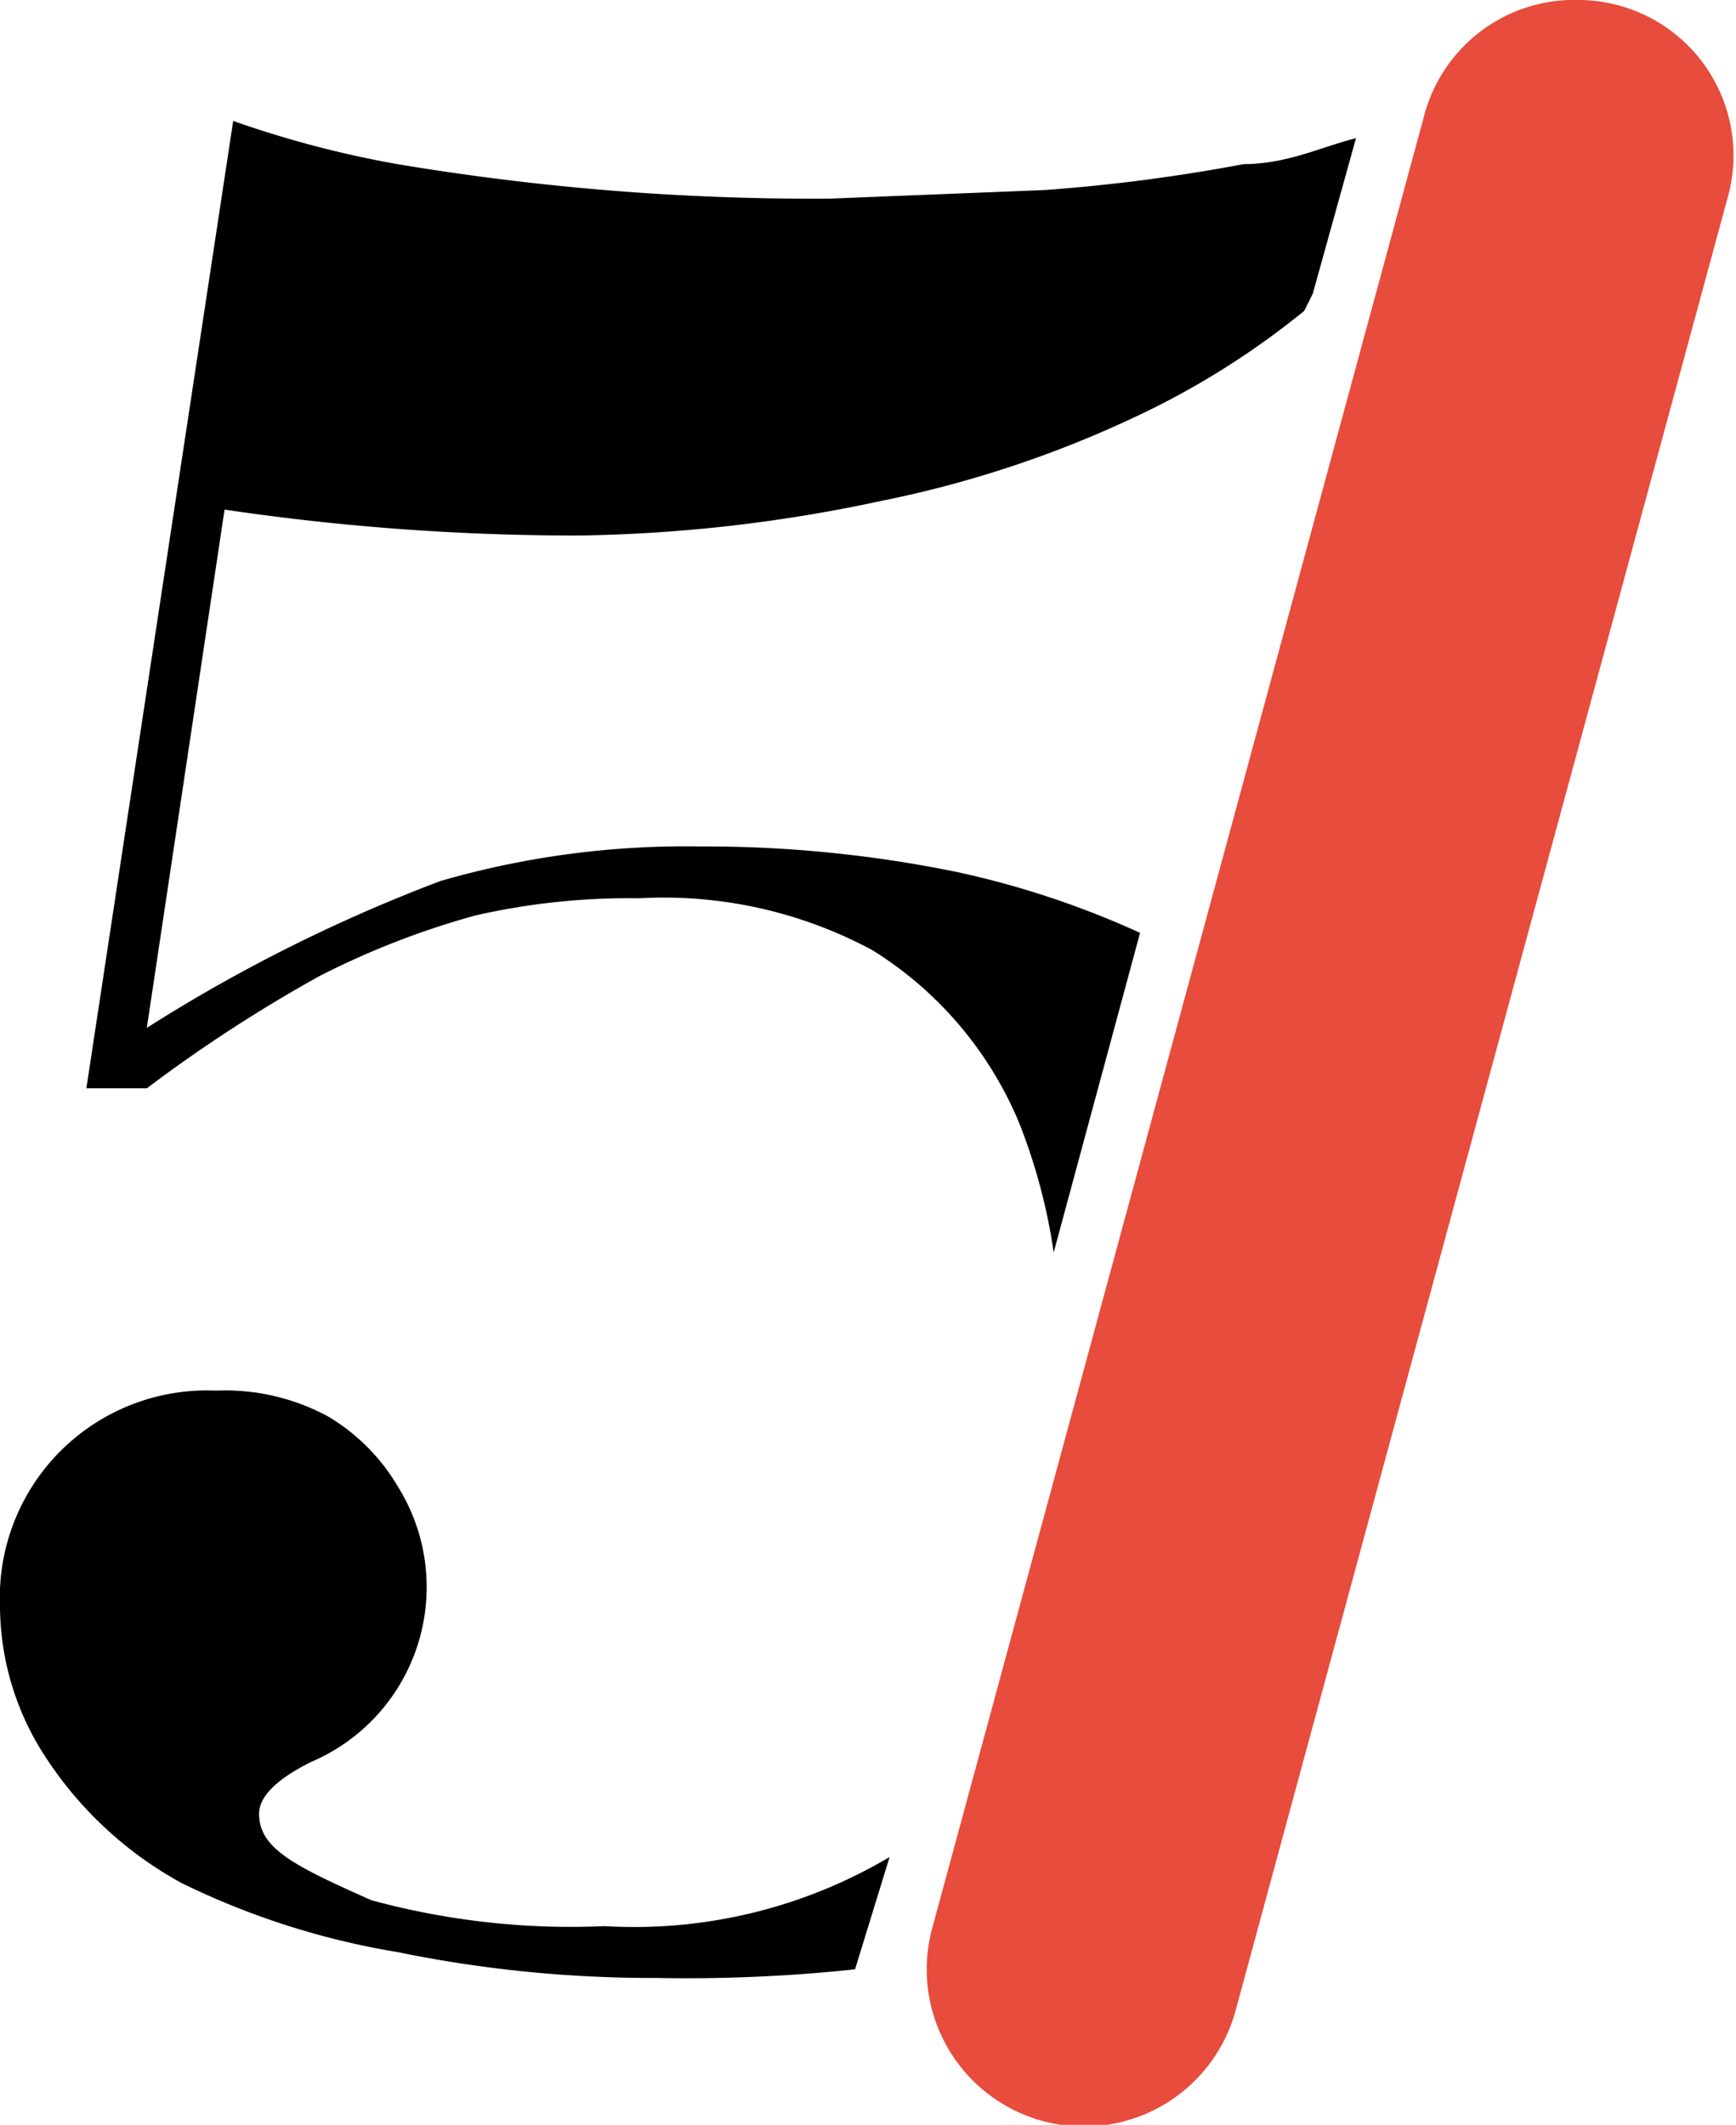
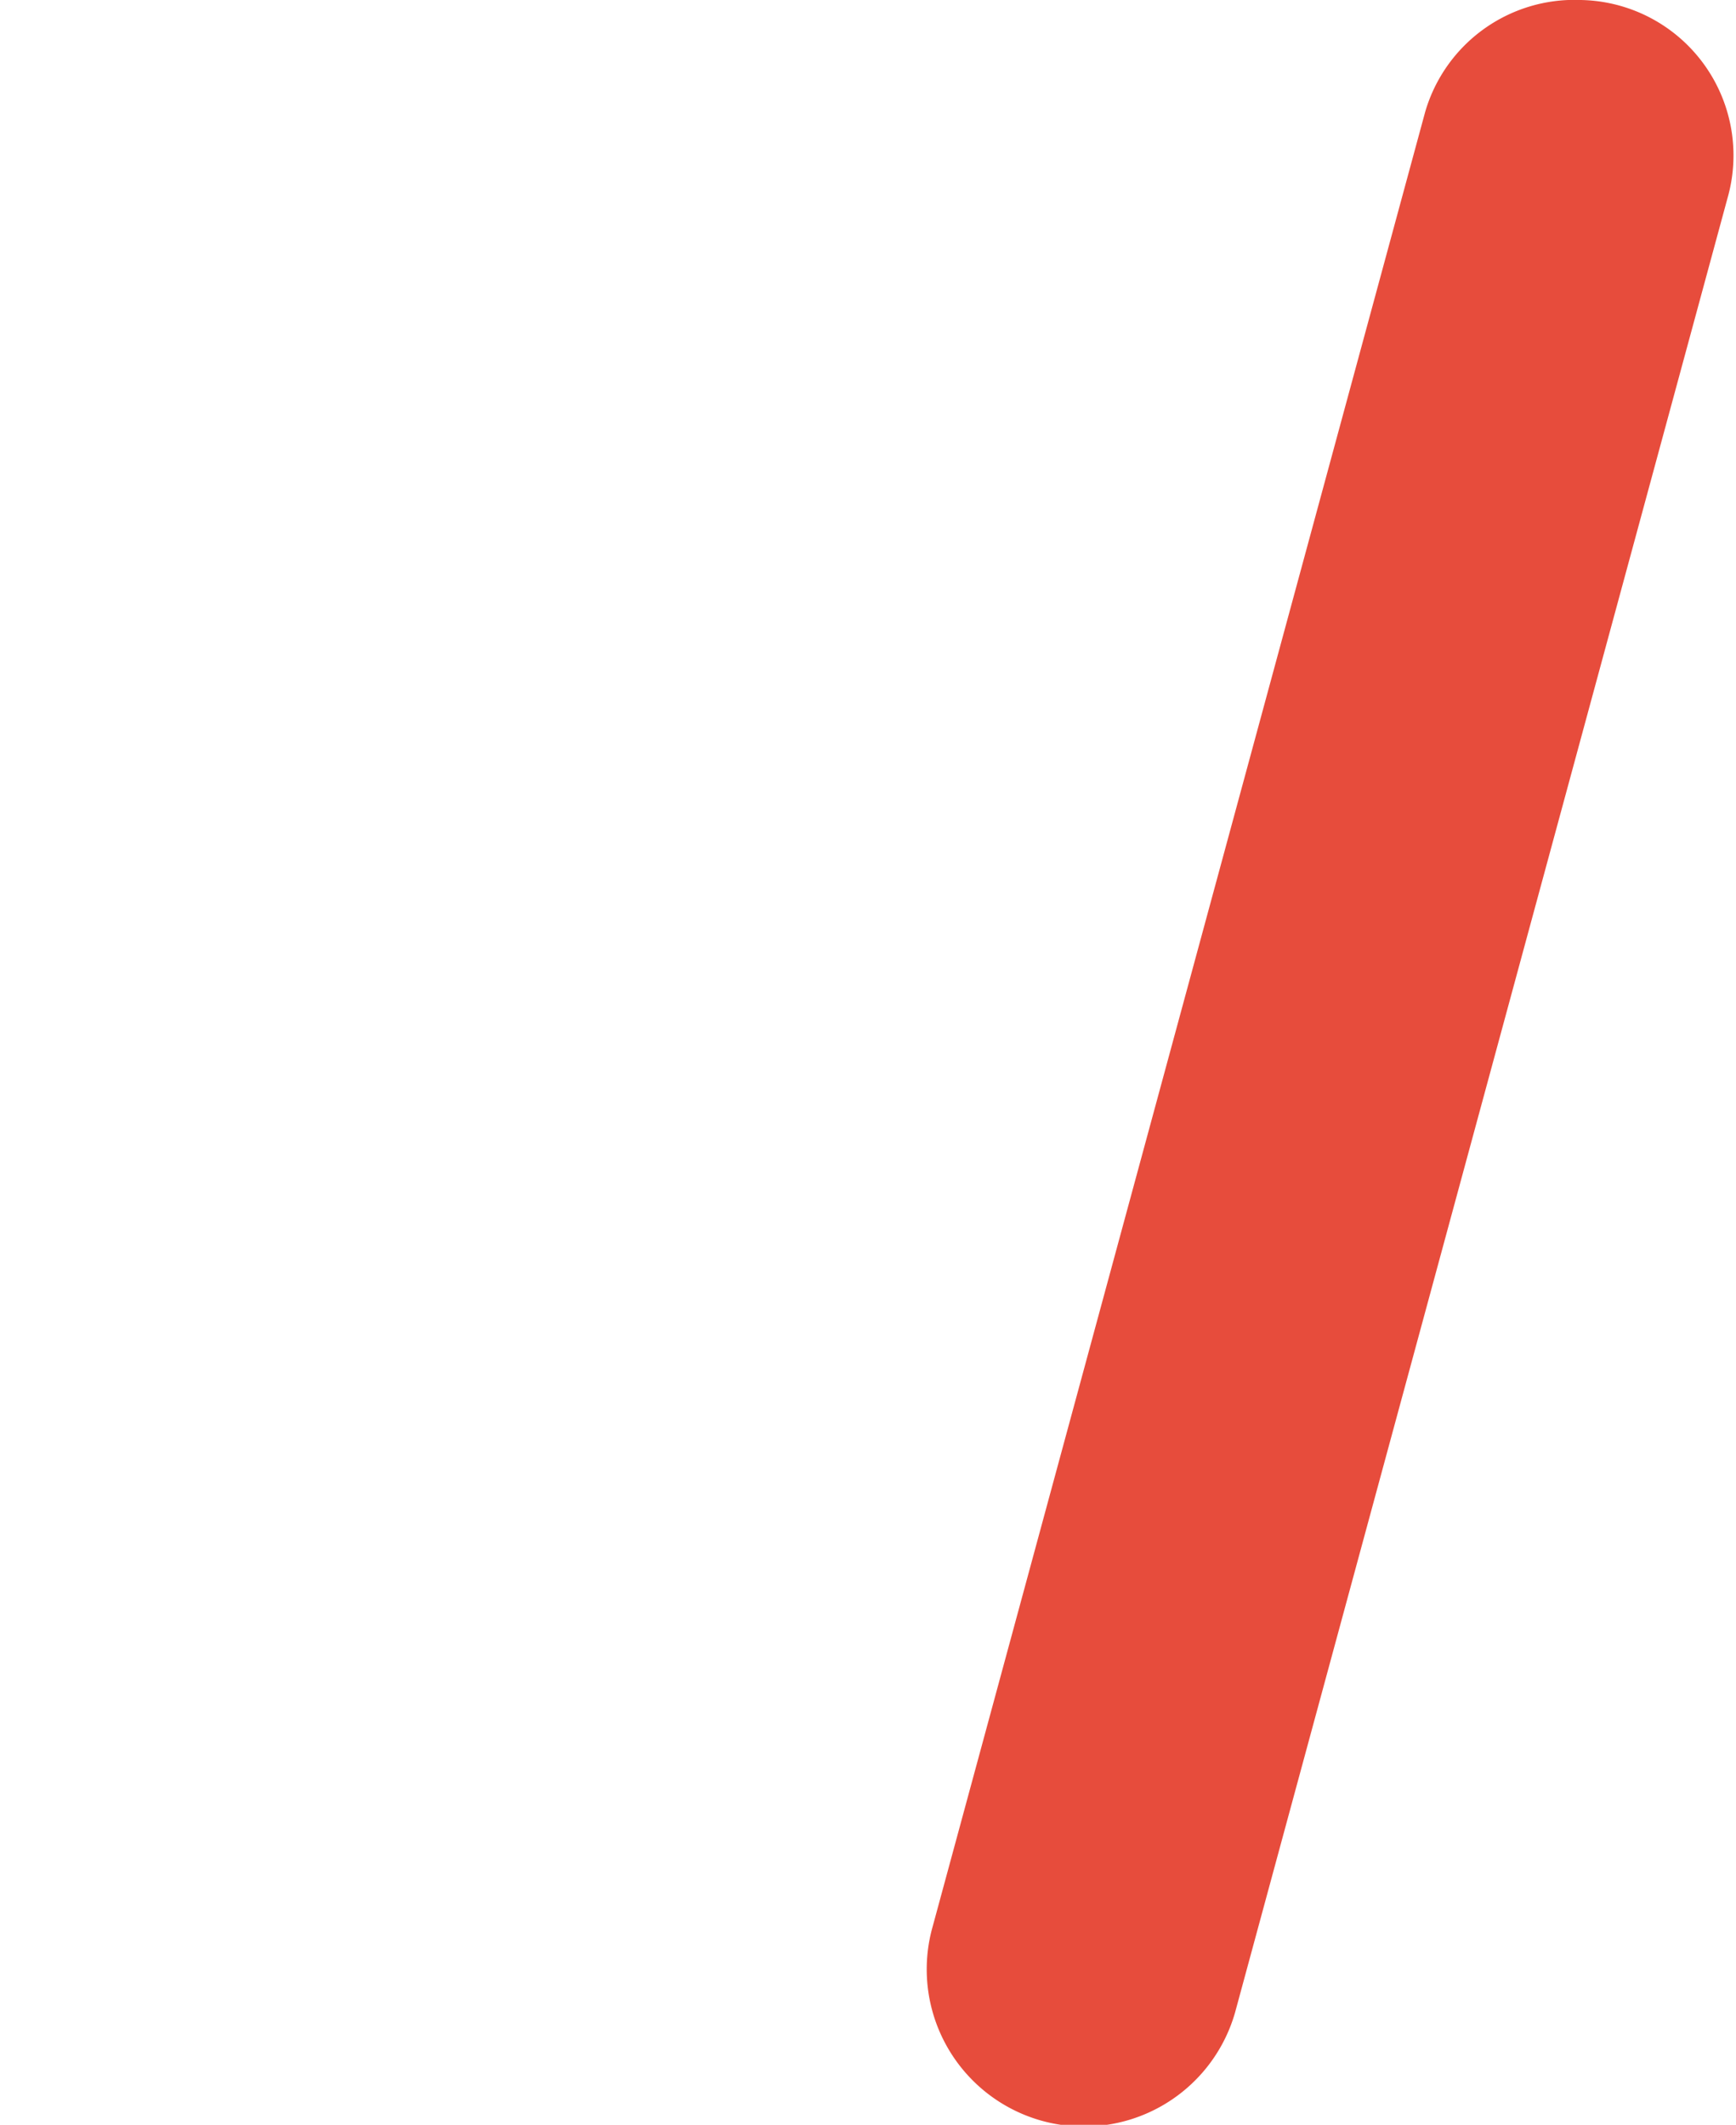
<svg xmlns="http://www.w3.org/2000/svg" viewBox="0 0 20.1 24.6">
  <path d="M18.3 0A1.8 1.8 0 0120 2.3l-5.7 21a1.8 1.8 0 11-3.5-1l5.7-21A1.8 1.8 0 0118.3 0z" fill="#e74c3c" />
-   <path d="M15.2 3.4l-.1.2a9.4 9.4 0 01-1.9 1.2 12.8 12.8 0 01-3 1 17.7 17.7 0 01-3.5.4 27.8 27.8 0 01-4.1-.3l-.9 6a18.6 18.6 0 013.4-1.7 10.2 10.2 0 013-.4 14.5 14.5 0 013 .3 10.4 10.4 0 012.1.7l-1 3.7a6.7 6.7 0 00-.4-1.5 4.3 4.3 0 00-1.7-2 5.1 5.1 0 00-2.7-.6 8 8 0 00-1.9.2 9.5 9.5 0 00-1.8.7 17 17 0 00-2 1.3H1L2.7 1.4a12 12 0 001.9.5 29.2 29.2 0 005 .4l2.5-.1a20.3 20.3 0 002.3-.3c.5 0 .9-.2 1.3-.3zm-11.4 13a2.3 2.3 0 01.8.8 2.2 2.2 0 01-1 3.2c-.4.2-.6.4-.6.6 0 .4.4.6 1.3 1a8.8 8.8 0 002.7.3 5.8 5.8 0 003.3-.8l-.4 1.3a18.4 18.4 0 01-2.3.1 14.7 14.7 0 01-3-.3 9 9 0 01-2.5-.8 4.4 4.4 0 01-1.6-1.5 3.2 3.2 0 01-.5-1.7 2.4 2.4 0 01.7-1.8 2.4 2.4 0 011.8-.7 2.5 2.5 0 011.3.3z" />
</svg>